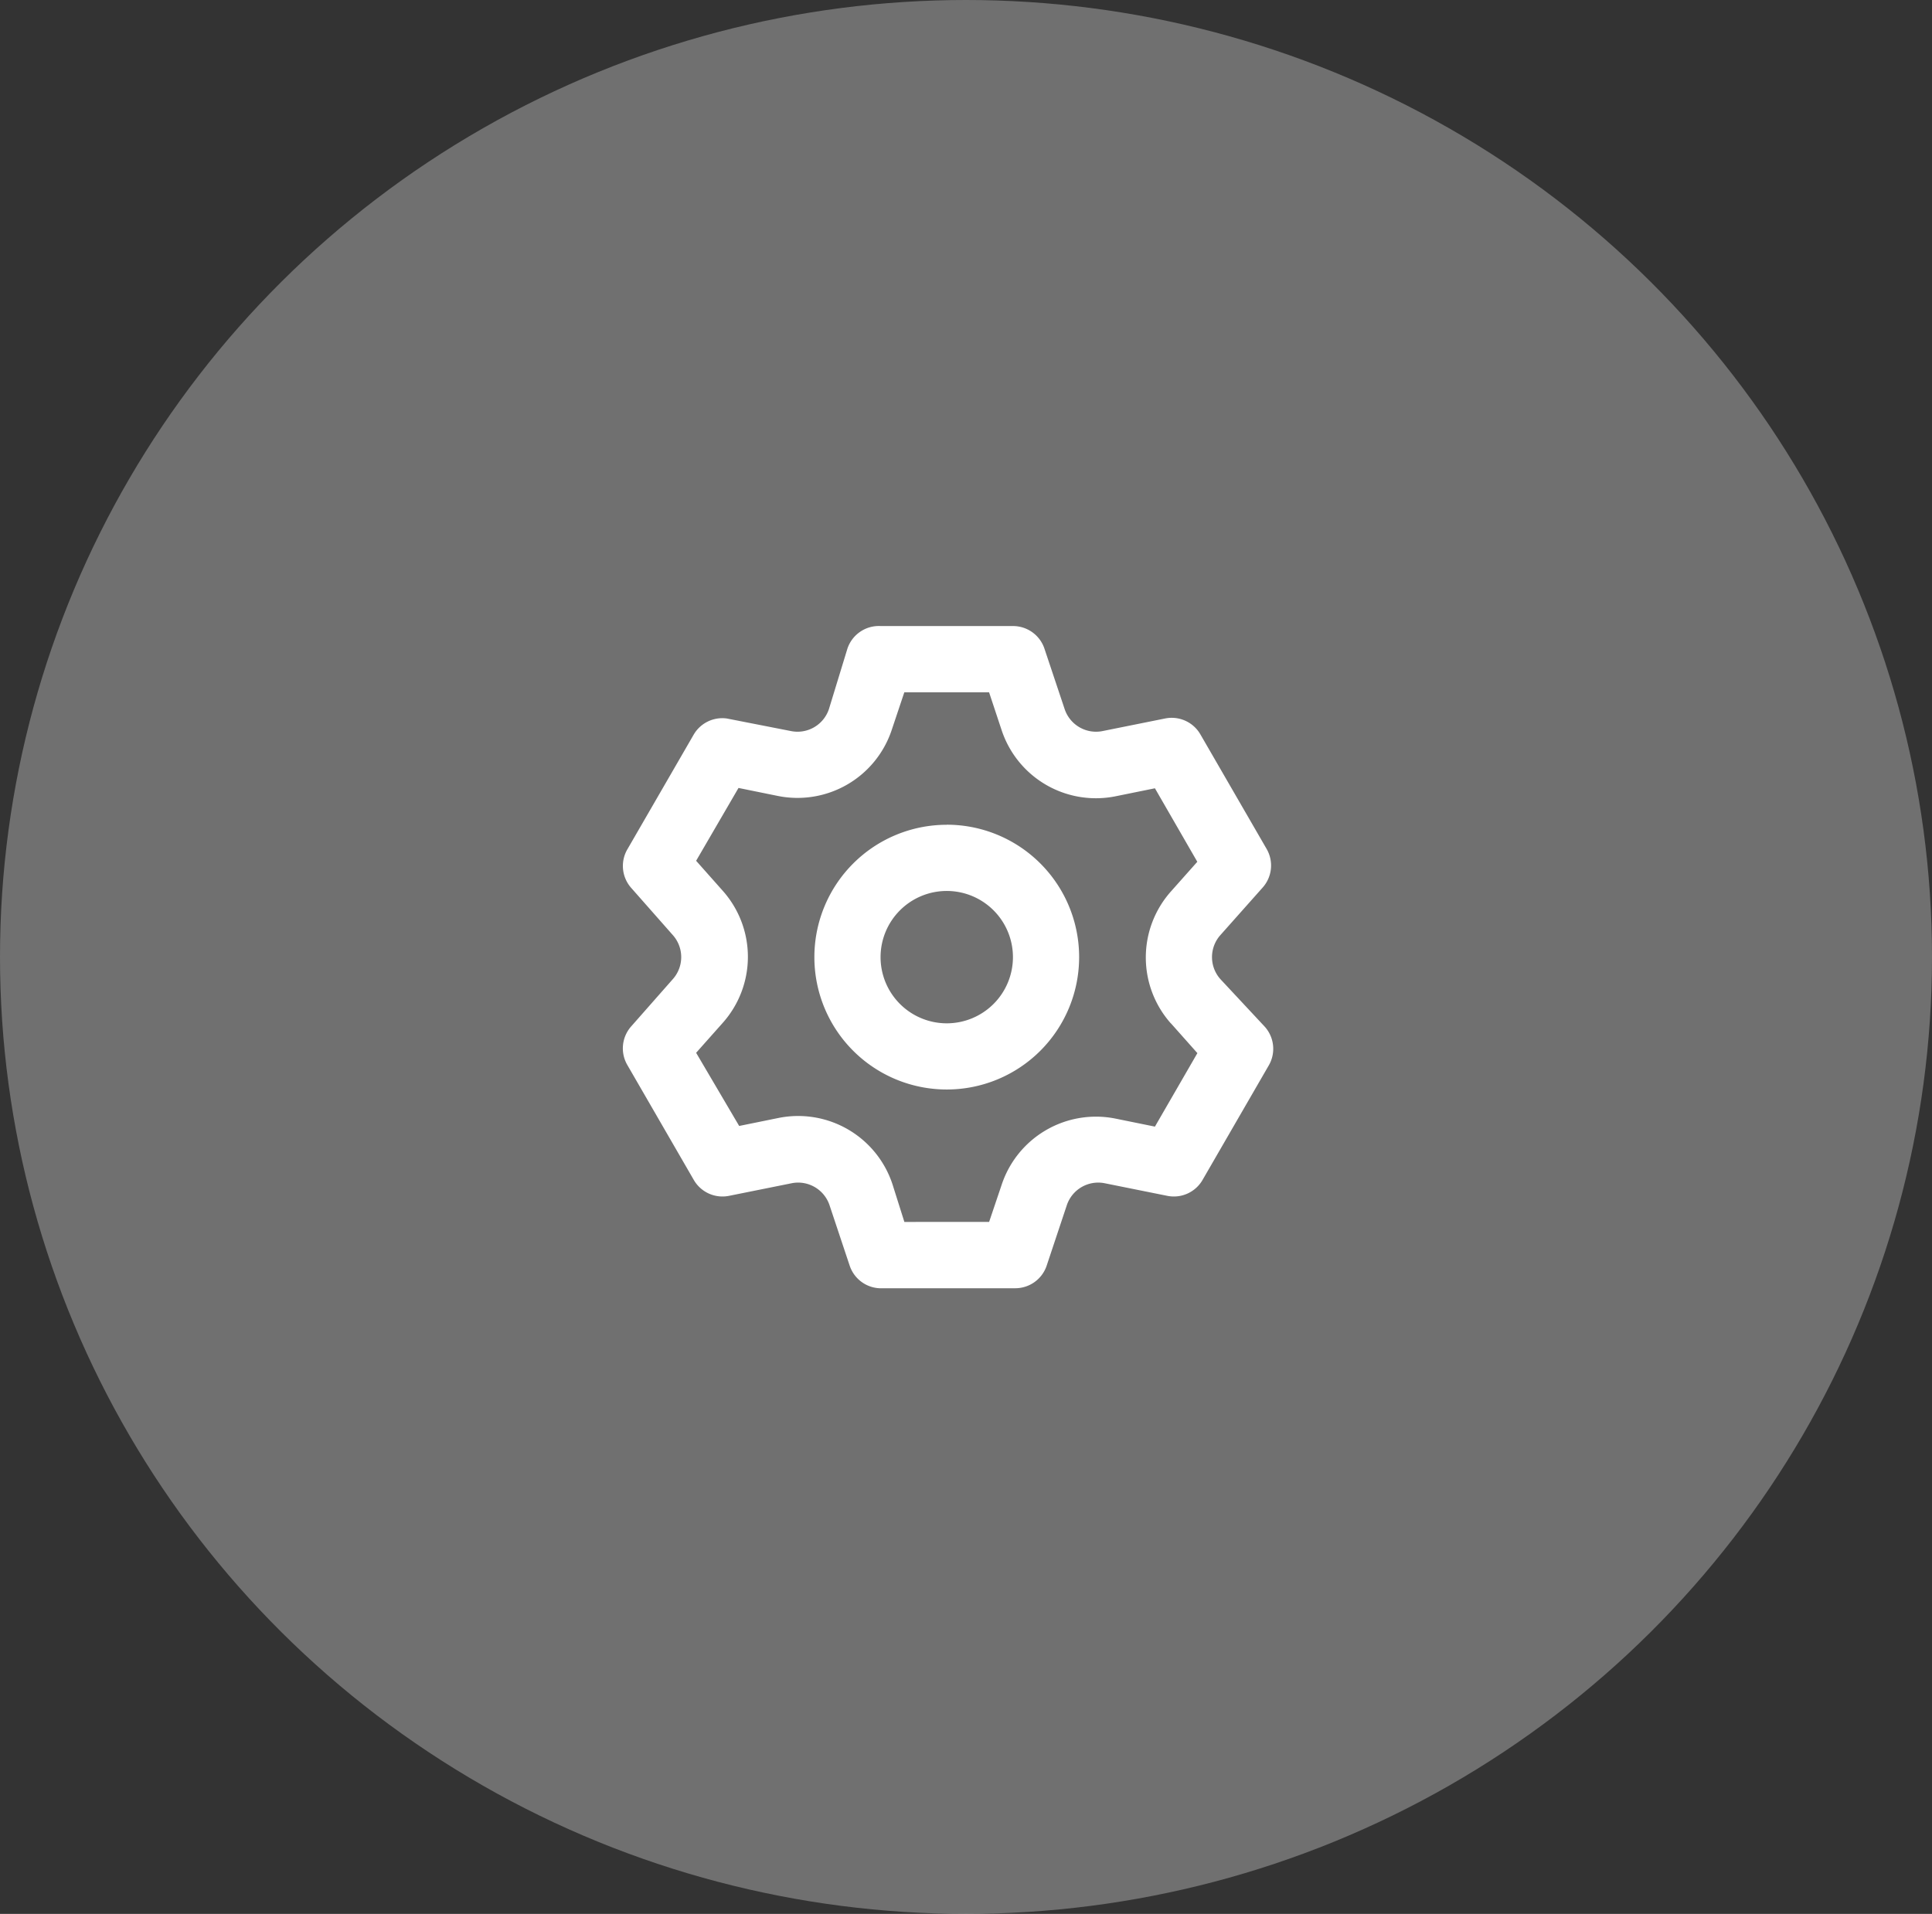
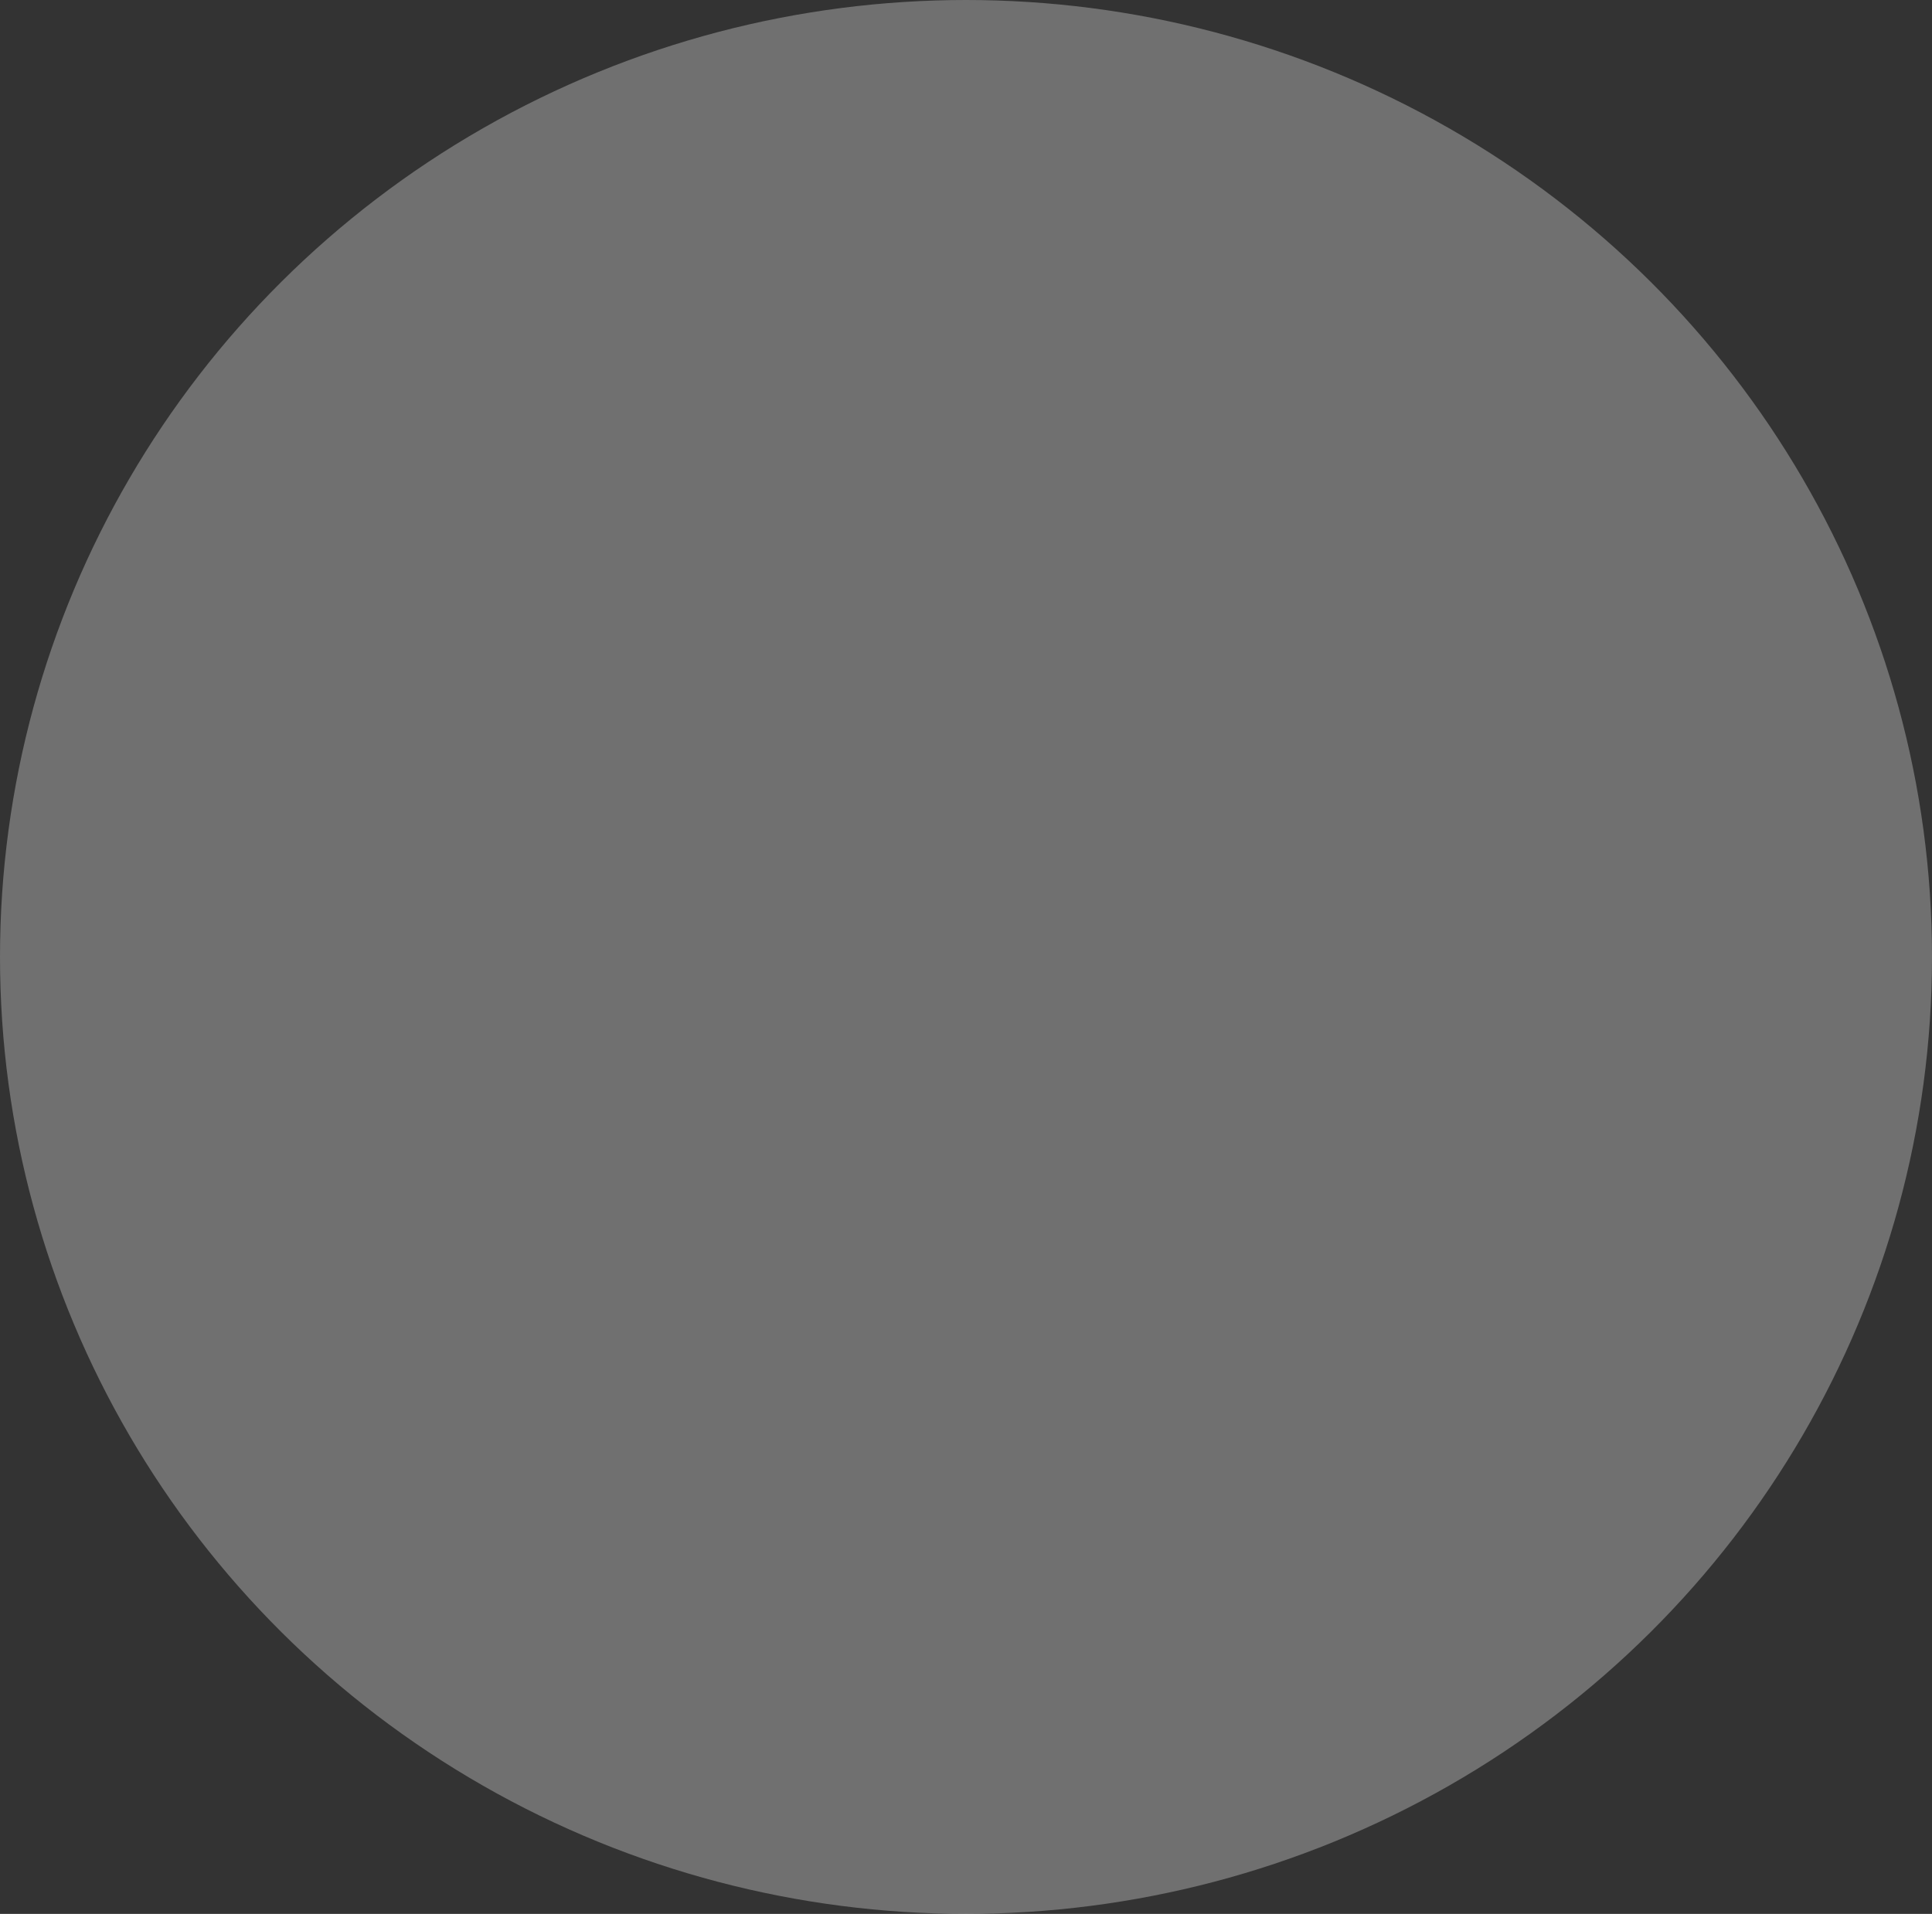
<svg xmlns="http://www.w3.org/2000/svg" width="108" height="107" viewBox="0 0 108 107">
  <rect x="0" y="0" width="108" height="107" fill="#333333" stroke="none" />
  <g id="Groupe_4022" data-name="Groupe 4022" transform="translate(-907 -1528)">
    <ellipse id="Ellipse_473" data-name="Ellipse 473" cx="54" cy="53.5" rx="54" ry="53.5" transform="translate(907 1528)" fill="#fff" opacity="0.3" />
-     <path id="setting" d="M35.251,21.73a1.851,1.851,0,0,1,0-2.443l2.369-2.665a1.851,1.851,0,0,0,.222-2.165l-3.7-6.4a1.851,1.851,0,0,0-1.98-.888l-3.479.7a1.851,1.851,0,0,1-2.128-1.222L25.423,3.26A1.851,1.851,0,0,0,23.665,2h-7.4A1.851,1.851,0,0,0,14.411,3.26L13.375,6.647a1.851,1.851,0,0,1-2.128,1.222l-3.572-.7a1.851,1.851,0,0,0-1.851.888l-3.7,6.4a1.851,1.851,0,0,0,.185,2.165l2.35,2.665a1.851,1.851,0,0,1,0,2.443L2.307,24.4a1.851,1.851,0,0,0-.185,2.165l3.7,6.4a1.851,1.851,0,0,0,1.98.888l3.479-.7a1.851,1.851,0,0,1,2.128,1.222l1.129,3.387a1.851,1.851,0,0,0,1.851,1.259h7.4a1.851,1.851,0,0,0,1.758-1.259l1.129-3.387a1.851,1.851,0,0,1,2.128-1.222l3.479.7a1.851,1.851,0,0,0,1.98-.888l3.7-6.4a1.851,1.851,0,0,0-.222-2.165Zm-2.758,2.48,1.481,1.666L31.6,29.985l-2.184-.444a5.552,5.552,0,0,0-6.385,3.7l-.7,2.073H17.594l-.666-2.11a5.552,5.552,0,0,0-6.385-3.7l-2.184.444-2.406-4.09,1.481-1.666a5.552,5.552,0,0,0,0-7.4L5.953,15.123l2.369-4.072,2.184.444a5.552,5.552,0,0,0,6.385-3.7l.7-2.091h4.738l.7,2.11a5.552,5.552,0,0,0,6.385,3.7L31.6,11.07l2.369,4.109-1.481,1.666a5.552,5.552,0,0,0,0,7.366Zm-12.53-11.1a7.4,7.4,0,1,0,7.4,7.4A7.4,7.4,0,0,0,19.963,13.106Zm0,11.1a3.7,3.7,0,1,1,3.7-3.7A3.7,3.7,0,0,1,19.963,24.21Z" transform="translate(939.961 1561.001)" fill="#fff" />
  </g>
</svg>